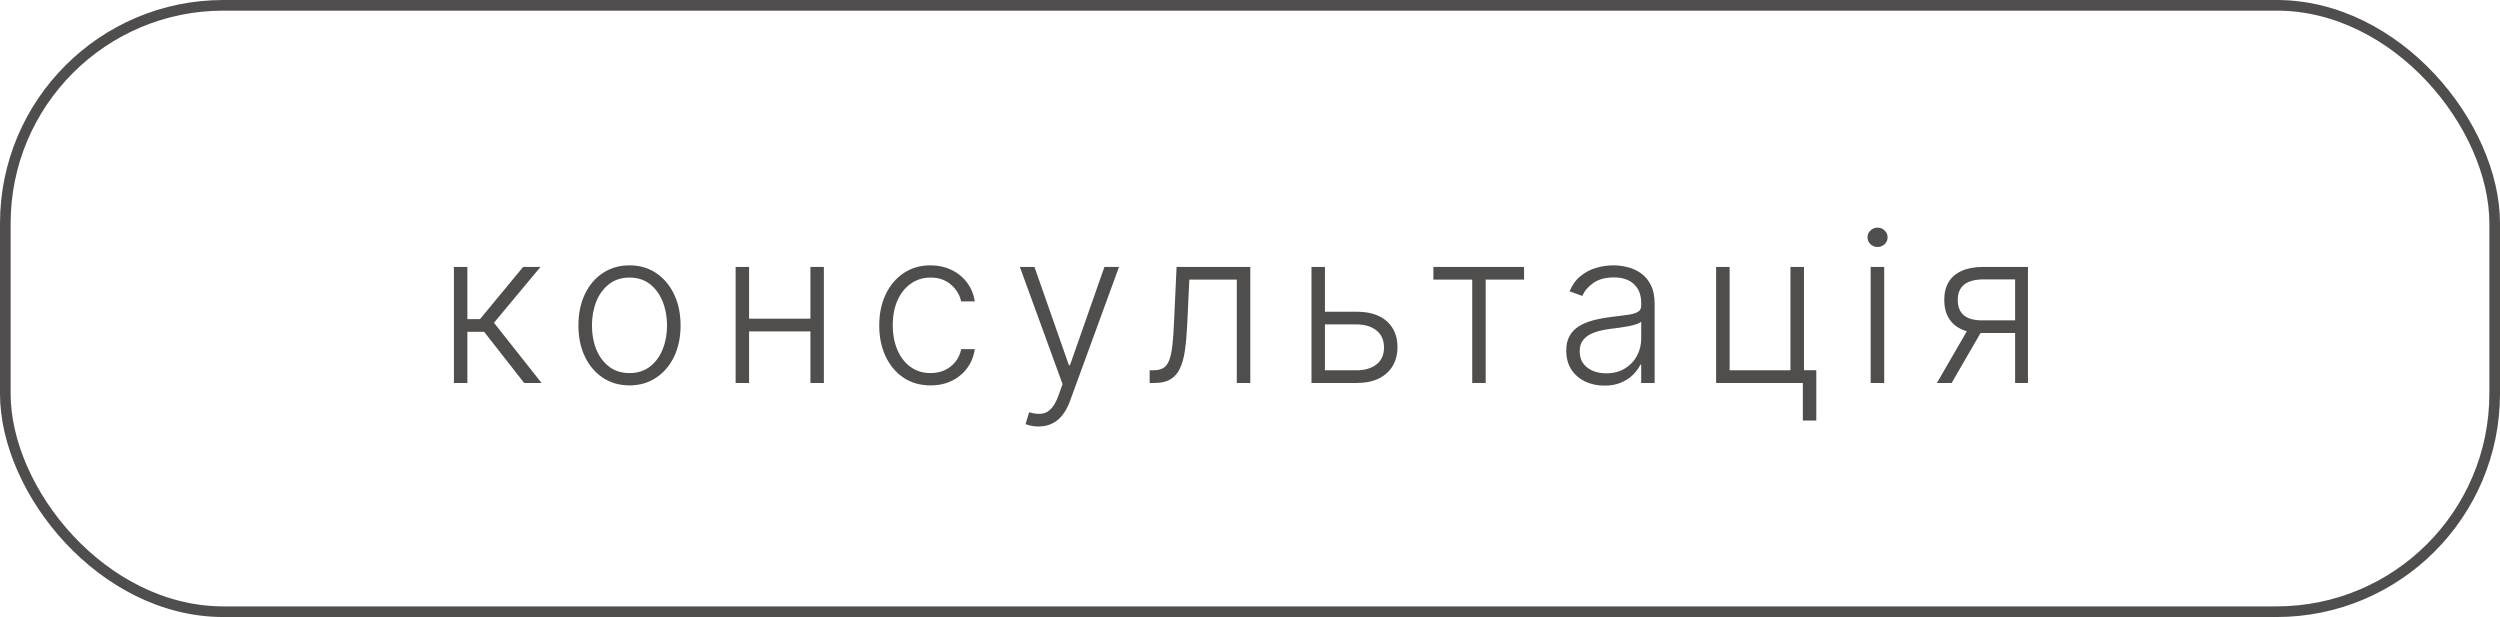
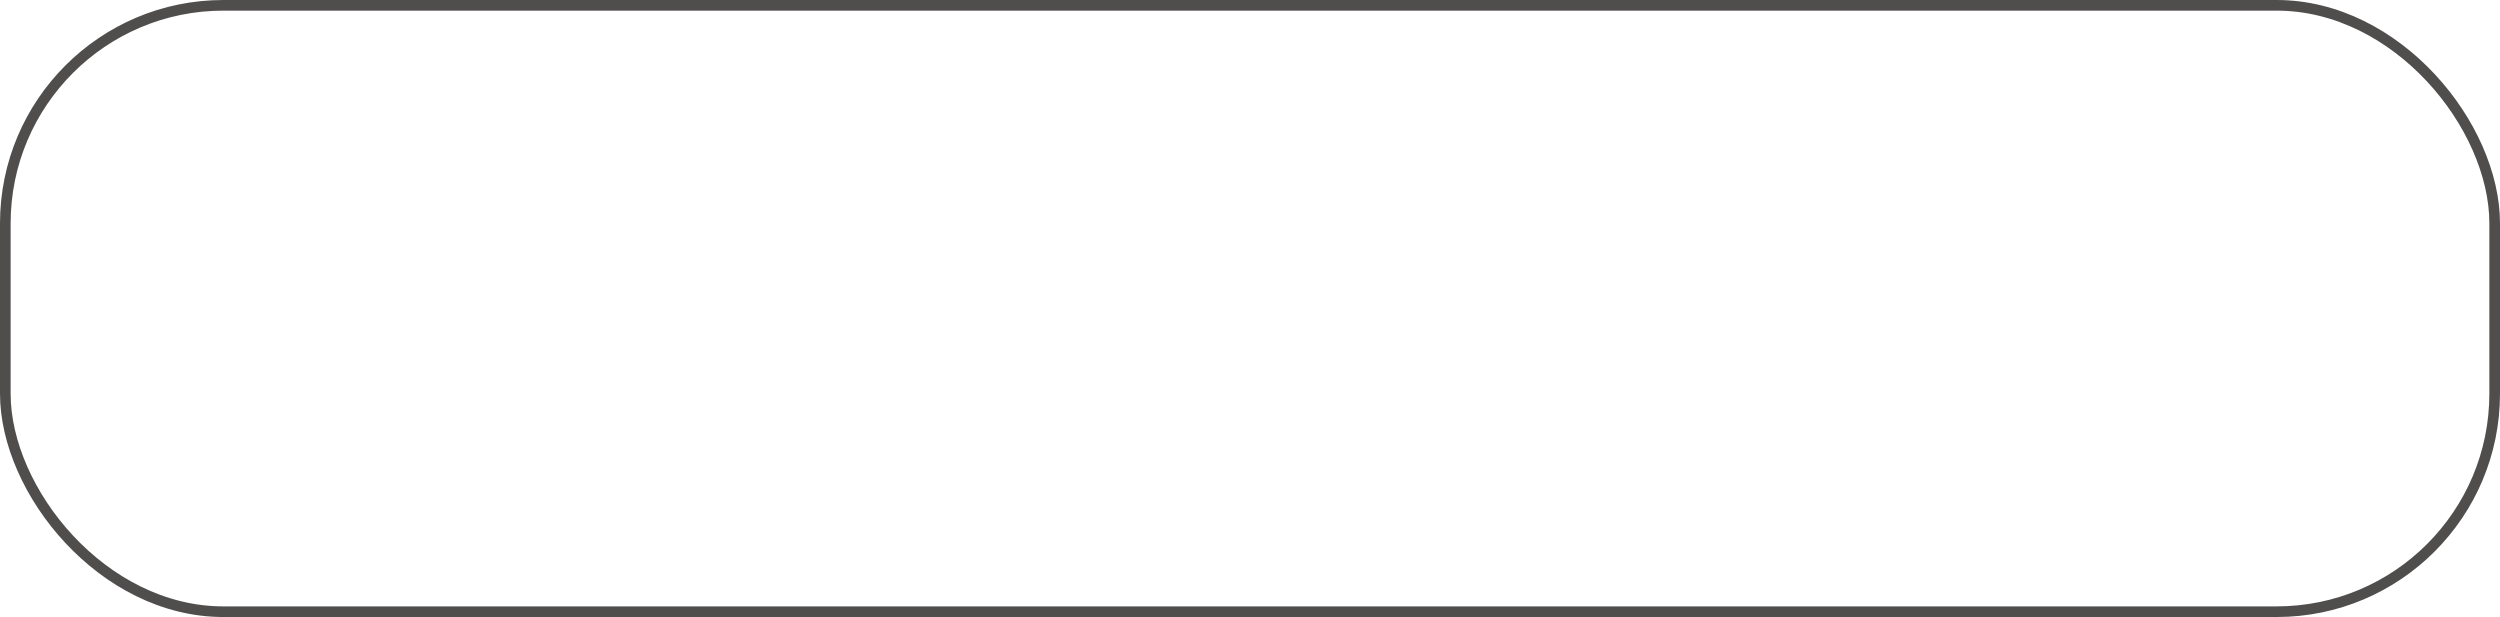
<svg xmlns="http://www.w3.org/2000/svg" width="235" height="58" viewBox="0 0 235 58" fill="none">
  <rect x="0.5" y="0.5" width="234" height="57" rx="20.5" stroke="#504D4D" />
-   <path d="M42.669 36V25.091H43.933V29.999H45.119L49.175 25.091H50.808L46.433 30.34L50.908 36H49.274L45.51 31.192H43.933V36H42.669ZM59.172 36.227C58.23 36.227 57.397 35.988 56.672 35.51C55.953 35.032 55.389 34.371 54.982 33.528C54.575 32.681 54.371 31.703 54.371 30.595C54.371 29.478 54.575 28.495 54.982 27.648C55.389 26.796 55.953 26.133 56.672 25.659C57.397 25.181 58.23 24.942 59.172 24.942C60.115 24.942 60.946 25.181 61.665 25.659C62.385 26.137 62.948 26.8 63.356 27.648C63.767 28.495 63.974 29.478 63.974 30.595C63.974 31.703 63.77 32.681 63.363 33.528C62.956 34.371 62.39 35.032 61.665 35.51C60.946 35.988 60.115 36.227 59.172 36.227ZM59.172 35.07C59.93 35.07 60.572 34.866 61.097 34.459C61.623 34.052 62.02 33.51 62.29 32.832C62.565 32.155 62.702 31.41 62.702 30.595C62.702 29.781 62.565 29.033 62.29 28.351C62.02 27.669 61.623 27.122 61.097 26.71C60.572 26.298 59.93 26.092 59.172 26.092C58.419 26.092 57.778 26.298 57.248 26.71C56.722 27.122 56.322 27.669 56.047 28.351C55.778 29.033 55.642 29.781 55.642 30.595C55.642 31.41 55.778 32.155 56.047 32.832C56.322 33.51 56.722 34.052 57.248 34.459C57.773 34.866 58.415 35.07 59.172 35.07ZM76.514 29.956V31.149H70.1V29.956H76.514ZM70.413 25.091V36H69.149V25.091H70.413ZM77.444 25.091V36H76.18V25.091H77.444ZM87.47 36.227C86.495 36.227 85.645 35.983 84.921 35.496C84.201 35.008 83.642 34.34 83.244 33.493C82.847 32.645 82.648 31.68 82.648 30.595C82.648 29.501 82.849 28.528 83.251 27.676C83.659 26.824 84.222 26.156 84.942 25.673C85.662 25.186 86.497 24.942 87.449 24.942C88.178 24.942 88.839 25.084 89.43 25.368C90.022 25.647 90.51 26.043 90.894 26.554C91.282 27.061 91.526 27.652 91.625 28.329H90.347C90.214 27.714 89.894 27.188 89.388 26.753C88.886 26.312 88.247 26.092 87.47 26.092C86.774 26.092 86.159 26.282 85.624 26.66C85.089 27.035 84.67 27.558 84.367 28.23C84.068 28.898 83.919 29.672 83.919 30.553C83.919 31.438 84.066 32.222 84.359 32.903C84.653 33.581 85.065 34.111 85.595 34.494C86.13 34.878 86.755 35.07 87.47 35.07C87.953 35.07 88.394 34.98 88.791 34.8C89.194 34.615 89.53 34.355 89.8 34.019C90.074 33.682 90.259 33.282 90.354 32.818H91.632C91.537 33.476 91.303 34.063 90.929 34.58C90.56 35.091 90.079 35.493 89.487 35.787C88.9 36.081 88.228 36.227 87.47 36.227ZM97.622 40.091C97.371 40.091 97.137 40.067 96.919 40.02C96.701 39.972 96.529 39.92 96.401 39.864L96.742 38.749C97.173 38.881 97.556 38.928 97.892 38.891C98.228 38.858 98.527 38.706 98.787 38.436C99.048 38.171 99.28 37.764 99.483 37.215L99.881 36.106L95.868 25.091H97.239L100.477 34.331H100.577L103.816 25.091H105.186L100.57 37.726C100.376 38.251 100.137 38.689 99.853 39.04C99.568 39.395 99.239 39.658 98.865 39.828C98.496 40.003 98.082 40.091 97.622 40.091ZM108.069 36V34.807H108.41C108.798 34.807 109.111 34.736 109.348 34.594C109.589 34.447 109.776 34.201 109.909 33.855C110.041 33.51 110.141 33.038 110.207 32.442C110.273 31.845 110.325 31.097 110.363 30.197L110.598 25.091H117.529V36H116.258V26.284H111.798L111.592 30.624C111.549 31.509 111.478 32.288 111.379 32.96C111.284 33.633 111.128 34.194 110.91 34.644C110.697 35.093 110.399 35.432 110.015 35.659C109.636 35.886 109.139 36 108.524 36H108.069ZM124.331 29.303H127.52C128.746 29.303 129.693 29.601 130.361 30.197C131.029 30.794 131.362 31.601 131.362 32.619C131.362 33.296 131.213 33.888 130.915 34.395C130.617 34.901 130.181 35.297 129.608 35.581C129.035 35.86 128.339 36 127.52 36H123.28V25.091H124.544V34.807H127.52C128.292 34.807 128.914 34.622 129.388 34.253C129.861 33.883 130.098 33.358 130.098 32.676C130.098 31.98 129.861 31.443 129.388 31.064C128.914 30.685 128.292 30.496 127.52 30.496H124.331V29.303ZM134.739 26.284V25.091H143.262V26.284H139.654V36H138.389V26.284H134.739ZM150.814 36.249C150.156 36.249 149.555 36.121 149.01 35.865C148.466 35.605 148.033 35.231 147.711 34.743C147.389 34.251 147.228 33.654 147.228 32.953C147.228 32.413 147.329 31.959 147.533 31.59C147.737 31.22 148.026 30.917 148.4 30.68C148.774 30.444 149.216 30.257 149.728 30.119C150.239 29.982 150.803 29.875 151.418 29.8C152.029 29.724 152.545 29.658 152.966 29.601C153.392 29.544 153.717 29.454 153.939 29.331C154.162 29.208 154.273 29.009 154.273 28.734V28.479C154.273 27.735 154.051 27.151 153.606 26.724C153.165 26.294 152.531 26.078 151.702 26.078C150.916 26.078 150.275 26.251 149.777 26.597C149.285 26.942 148.939 27.349 148.74 27.818L147.54 27.385C147.786 26.788 148.127 26.312 148.563 25.957C148.999 25.598 149.486 25.34 150.026 25.183C150.566 25.022 151.113 24.942 151.667 24.942C152.083 24.942 152.517 24.996 152.966 25.105C153.421 25.214 153.842 25.403 154.231 25.673C154.619 25.938 154.934 26.31 155.175 26.788C155.417 27.262 155.537 27.863 155.537 28.592V36H154.273V34.274H154.195C154.044 34.596 153.819 34.909 153.52 35.212C153.222 35.515 152.848 35.763 152.398 35.957C151.948 36.151 151.42 36.249 150.814 36.249ZM150.985 35.091C151.657 35.091 152.24 34.942 152.732 34.644C153.224 34.345 153.603 33.95 153.868 33.457C154.138 32.96 154.273 32.413 154.273 31.817V30.24C154.178 30.33 154.02 30.41 153.797 30.482C153.579 30.553 153.326 30.616 153.037 30.673C152.753 30.725 152.469 30.77 152.185 30.808C151.901 30.846 151.645 30.879 151.418 30.908C150.803 30.983 150.277 31.102 149.841 31.263C149.406 31.424 149.072 31.646 148.84 31.93C148.608 32.21 148.492 32.57 148.492 33.01C148.492 33.673 148.729 34.187 149.202 34.551C149.676 34.911 150.27 35.091 150.985 35.091ZM169.574 25.091V34.8H170.732V39.53H169.468V36H161.314V25.091H162.586V34.807H168.303V25.091H169.574ZM175.843 36V25.091H177.115V36H175.843ZM176.49 23.216C176.229 23.216 176.007 23.128 175.822 22.953C175.637 22.773 175.545 22.558 175.545 22.307C175.545 22.056 175.637 21.843 175.822 21.668C176.007 21.488 176.229 21.398 176.49 21.398C176.75 21.398 176.973 21.488 177.157 21.668C177.342 21.843 177.434 22.056 177.434 22.307C177.434 22.558 177.342 22.773 177.157 22.953C176.973 23.128 176.75 23.216 176.49 23.216ZM189.421 36V26.263H186.416C185.635 26.267 185.041 26.431 184.634 26.753C184.231 27.075 184.03 27.555 184.03 28.195C184.03 28.834 184.222 29.314 184.605 29.636C184.989 29.954 185.547 30.112 186.281 30.112H189.776V31.305H186.281C185.529 31.305 184.889 31.185 184.364 30.943C183.843 30.702 183.445 30.349 183.171 29.885C182.896 29.421 182.759 28.858 182.759 28.195C182.759 27.527 182.898 26.963 183.178 26.504C183.462 26.04 183.876 25.69 184.421 25.453C184.97 25.212 185.635 25.091 186.416 25.091H190.628V36H189.421ZM182.07 36L185.209 30.574H186.594L183.455 36H182.07Z" fill="#504D4D" />
</svg>